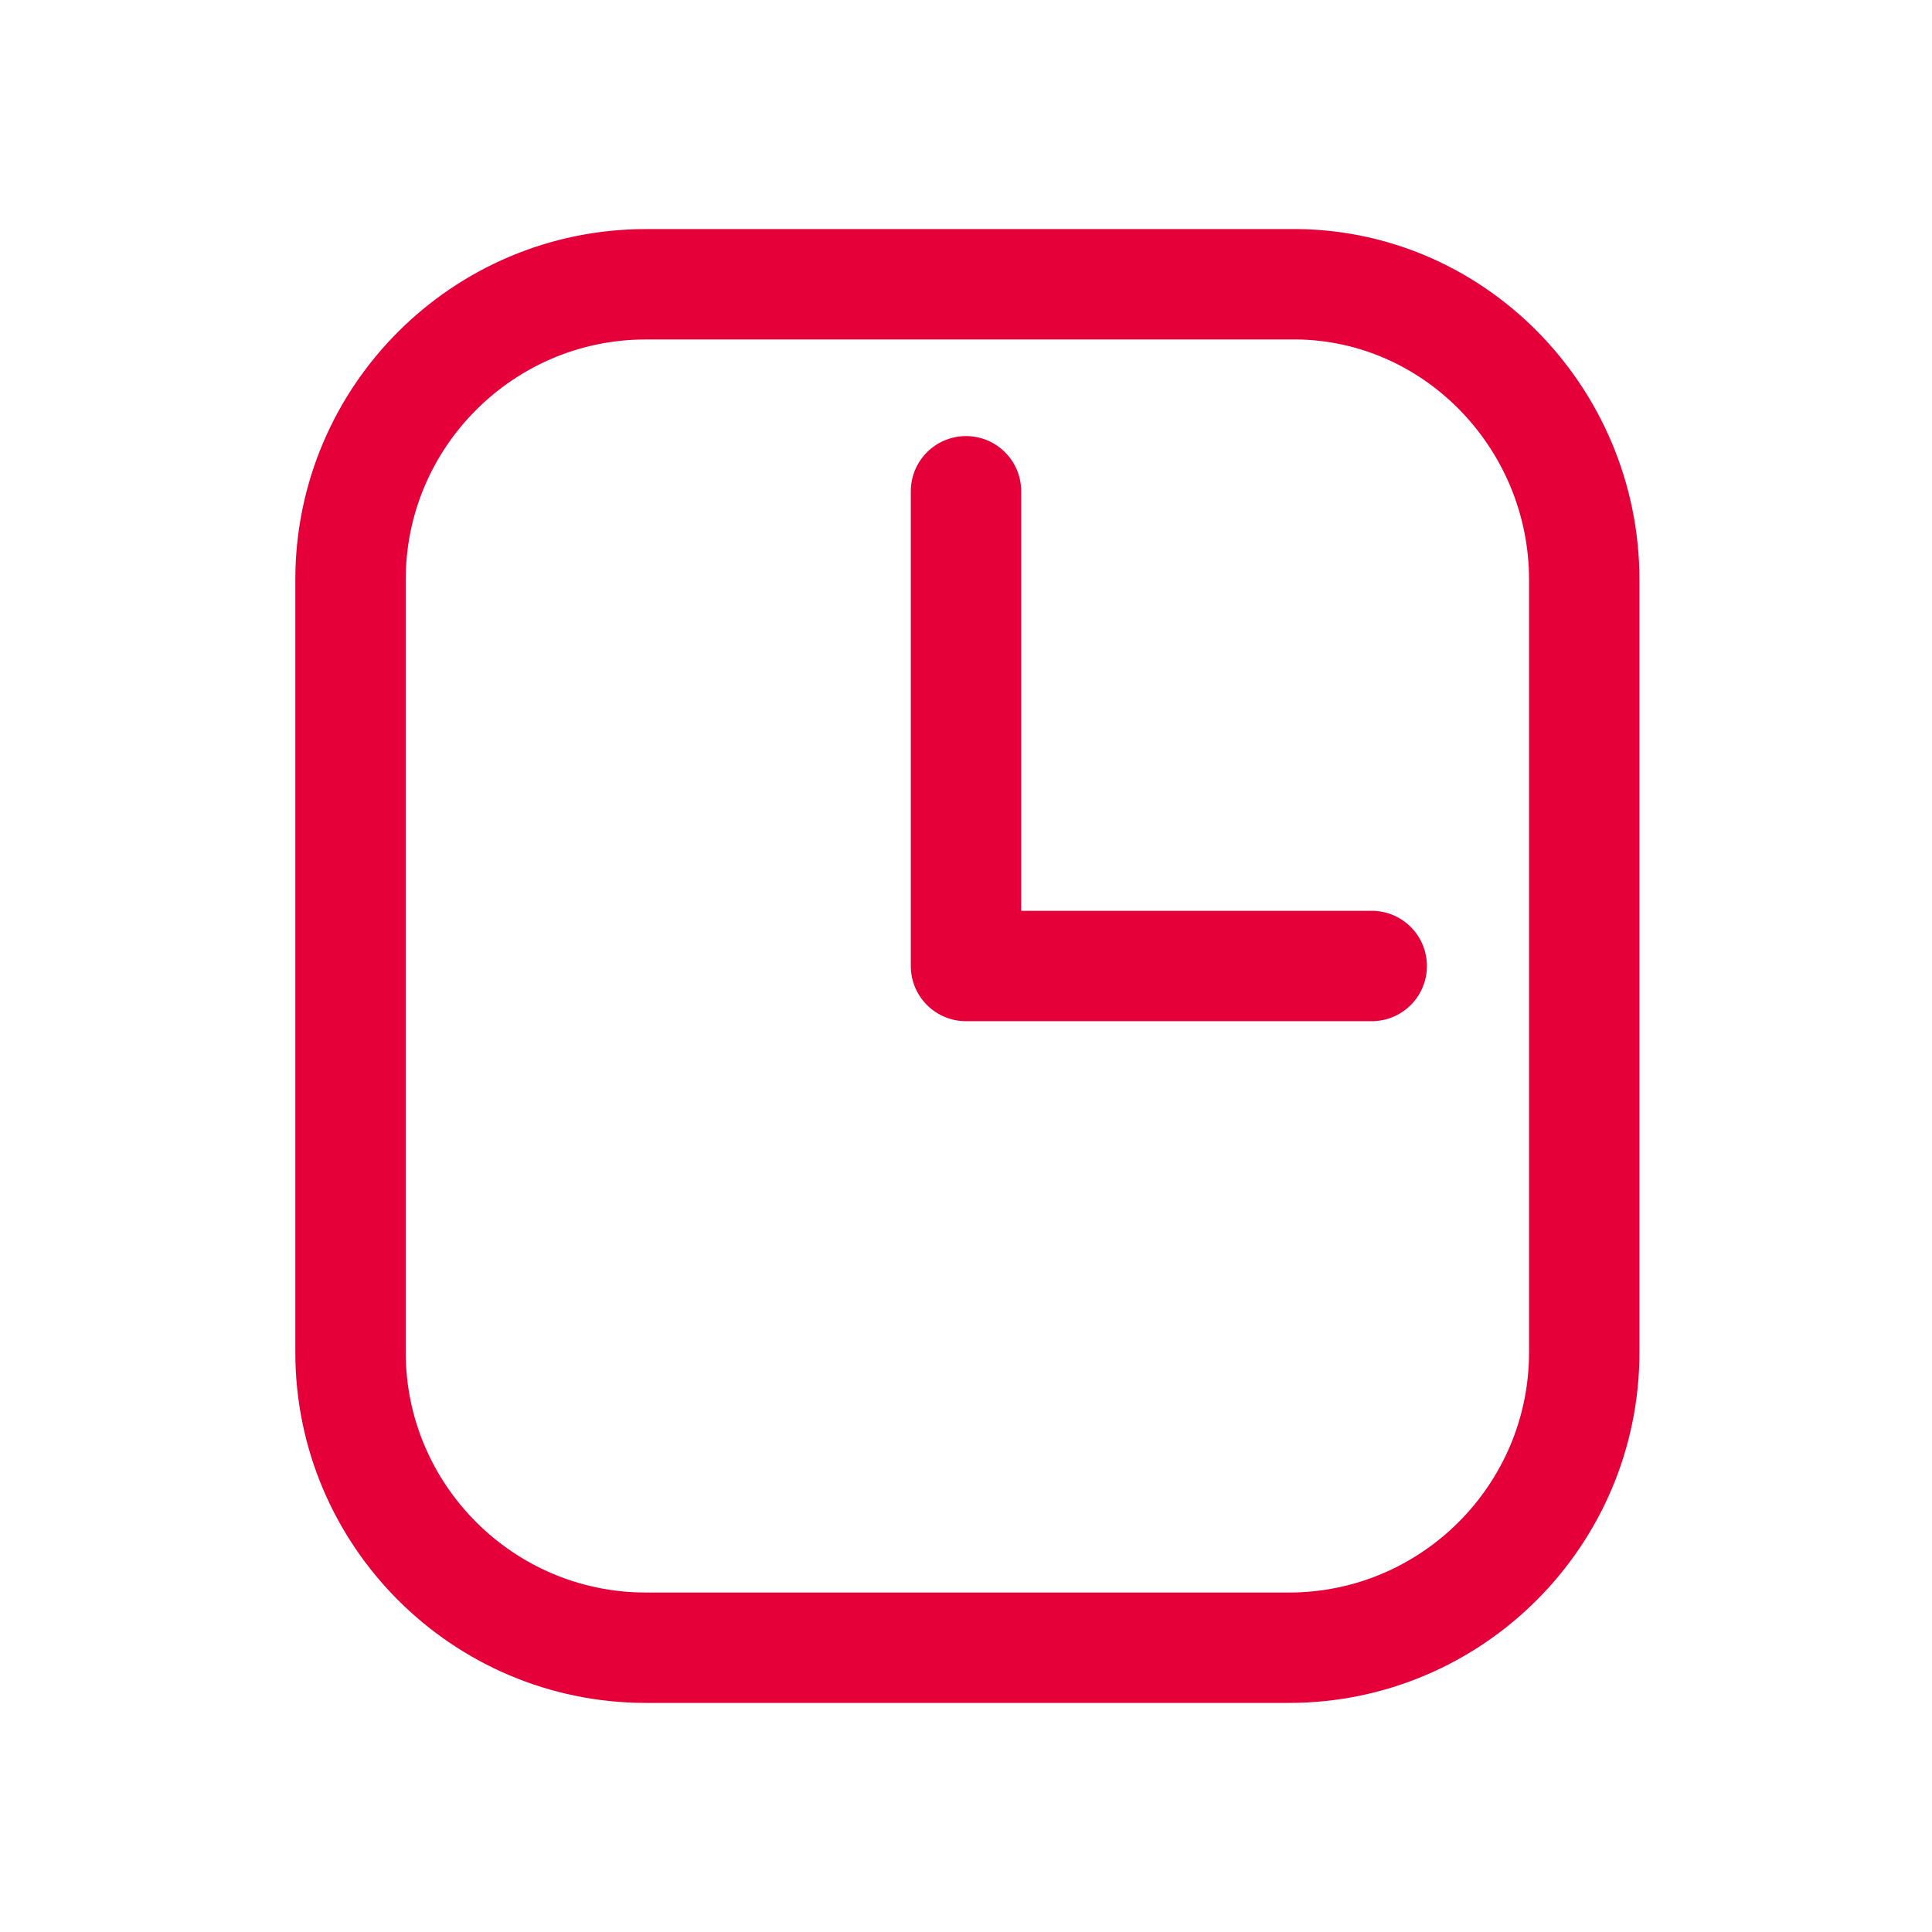
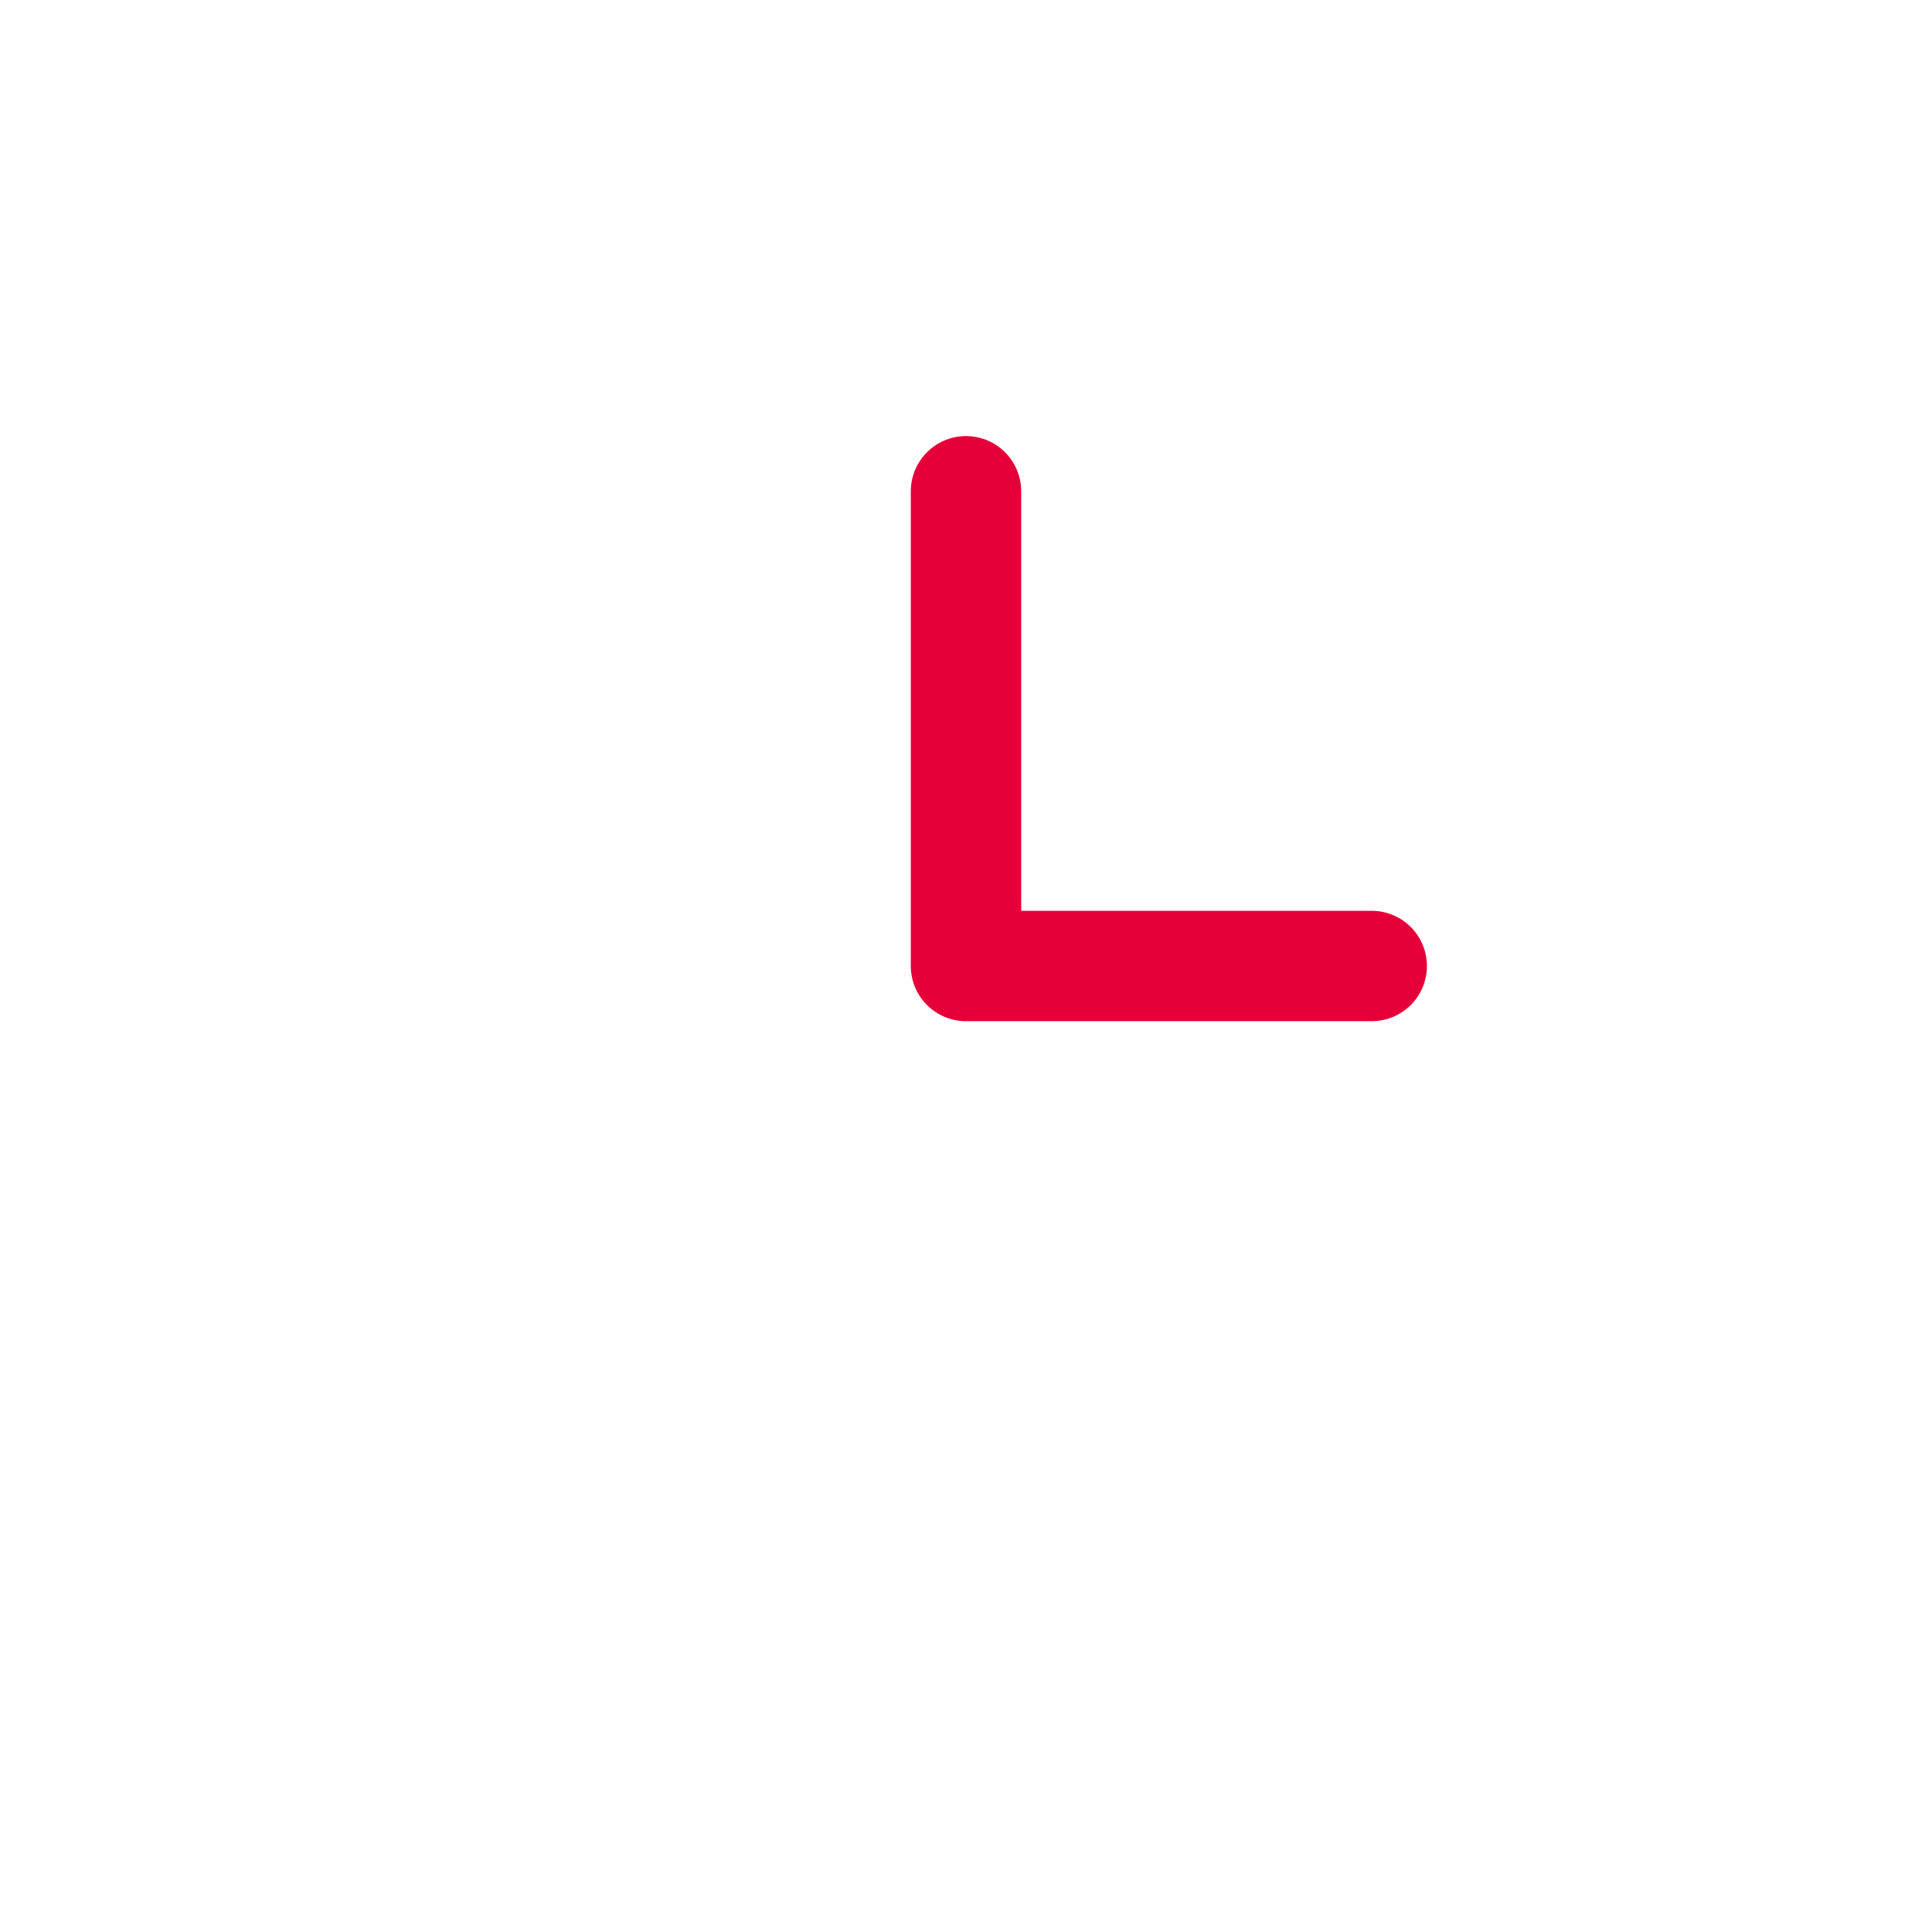
<svg xmlns="http://www.w3.org/2000/svg" version="1.1" id="レイヤー_1" x="0px" y="0px" width="70px" height="70px" viewBox="0 0 70 70" style="enable-background:new 0 0 70 70;" xml:space="preserve">
  <style type="text/css">
	.st0{fill:none;stroke:#E60039;stroke-width:4;stroke-miterlimit:10;}
	.st1{fill:none;stroke:#E60039;stroke-width:4;stroke-linecap:round;stroke-linejoin:round;stroke-miterlimit:10;}
</style>
-   <path class="st0" d="M57.4,21v28c0,5.9-4.8,10.7-10.7,10.7H23.4c-5.9,0-10.7-4.8-10.7-10.7V21c0-5.9,4.8-10.7,10.7-10.7h23.3  C52.6,10.2,57.4,15.1,57.4,21z" />
  <polyline class="st1" points="35,17.8 35,35 49.7,35 " />
</svg>